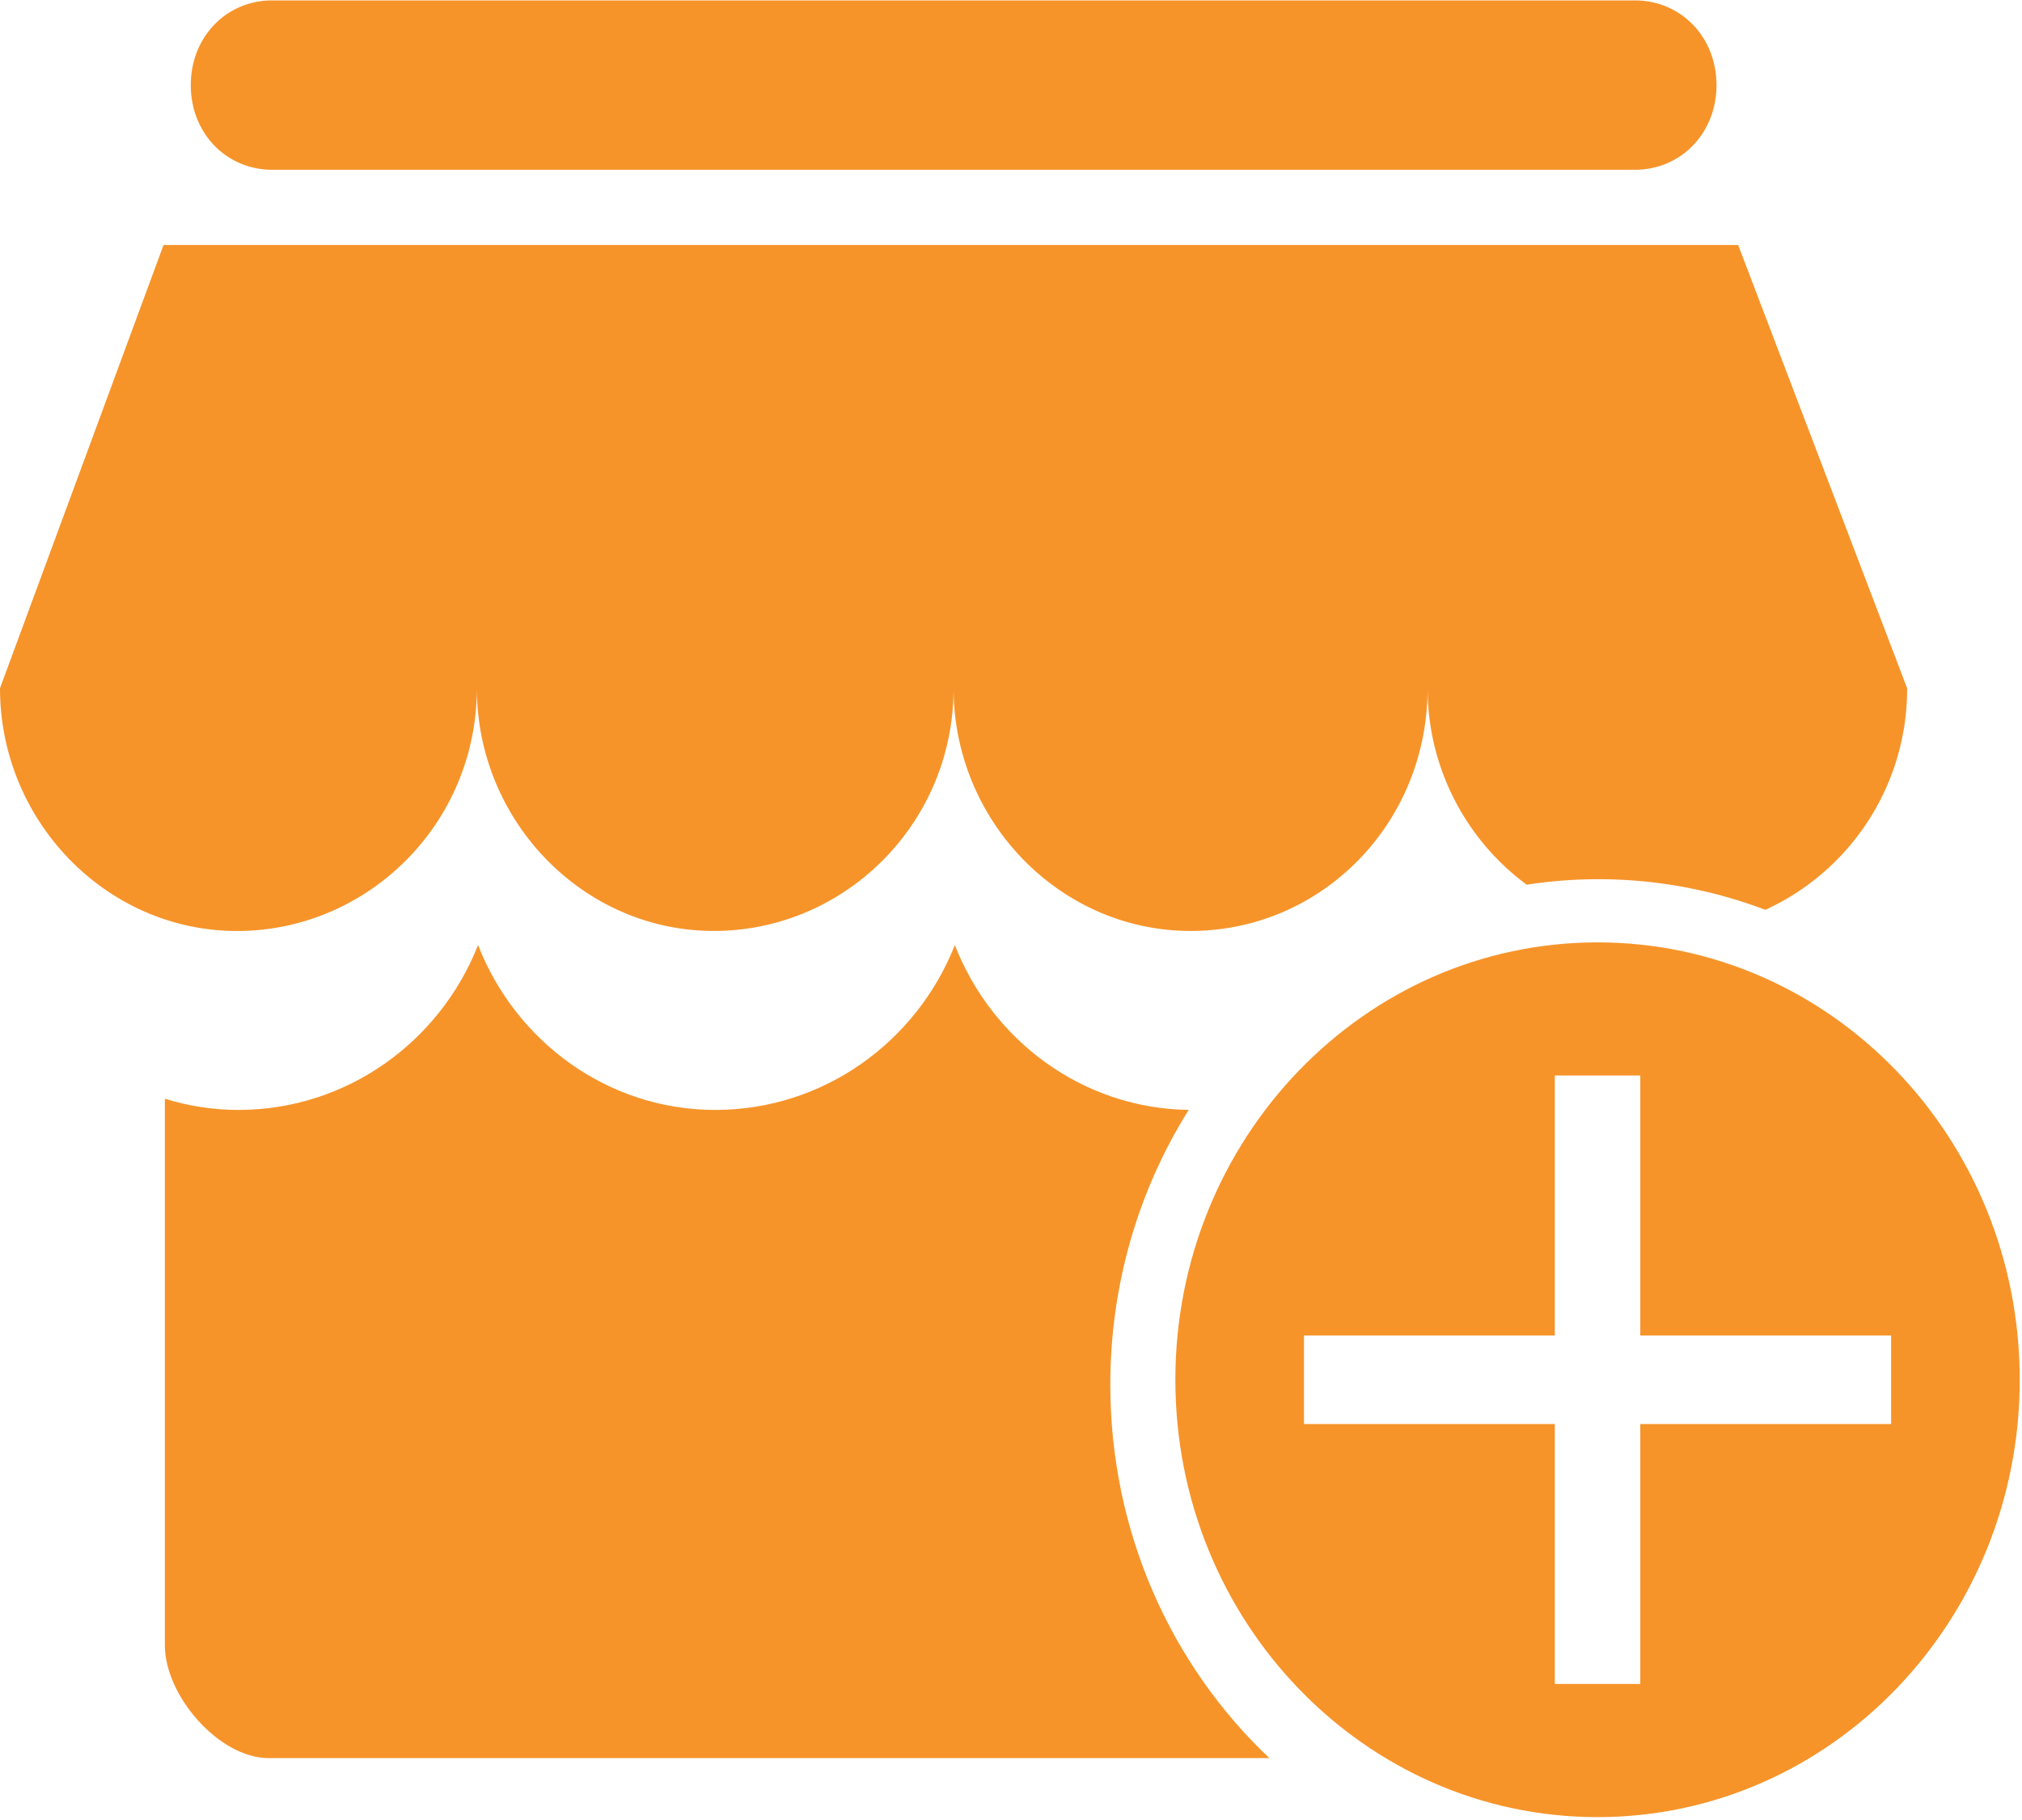
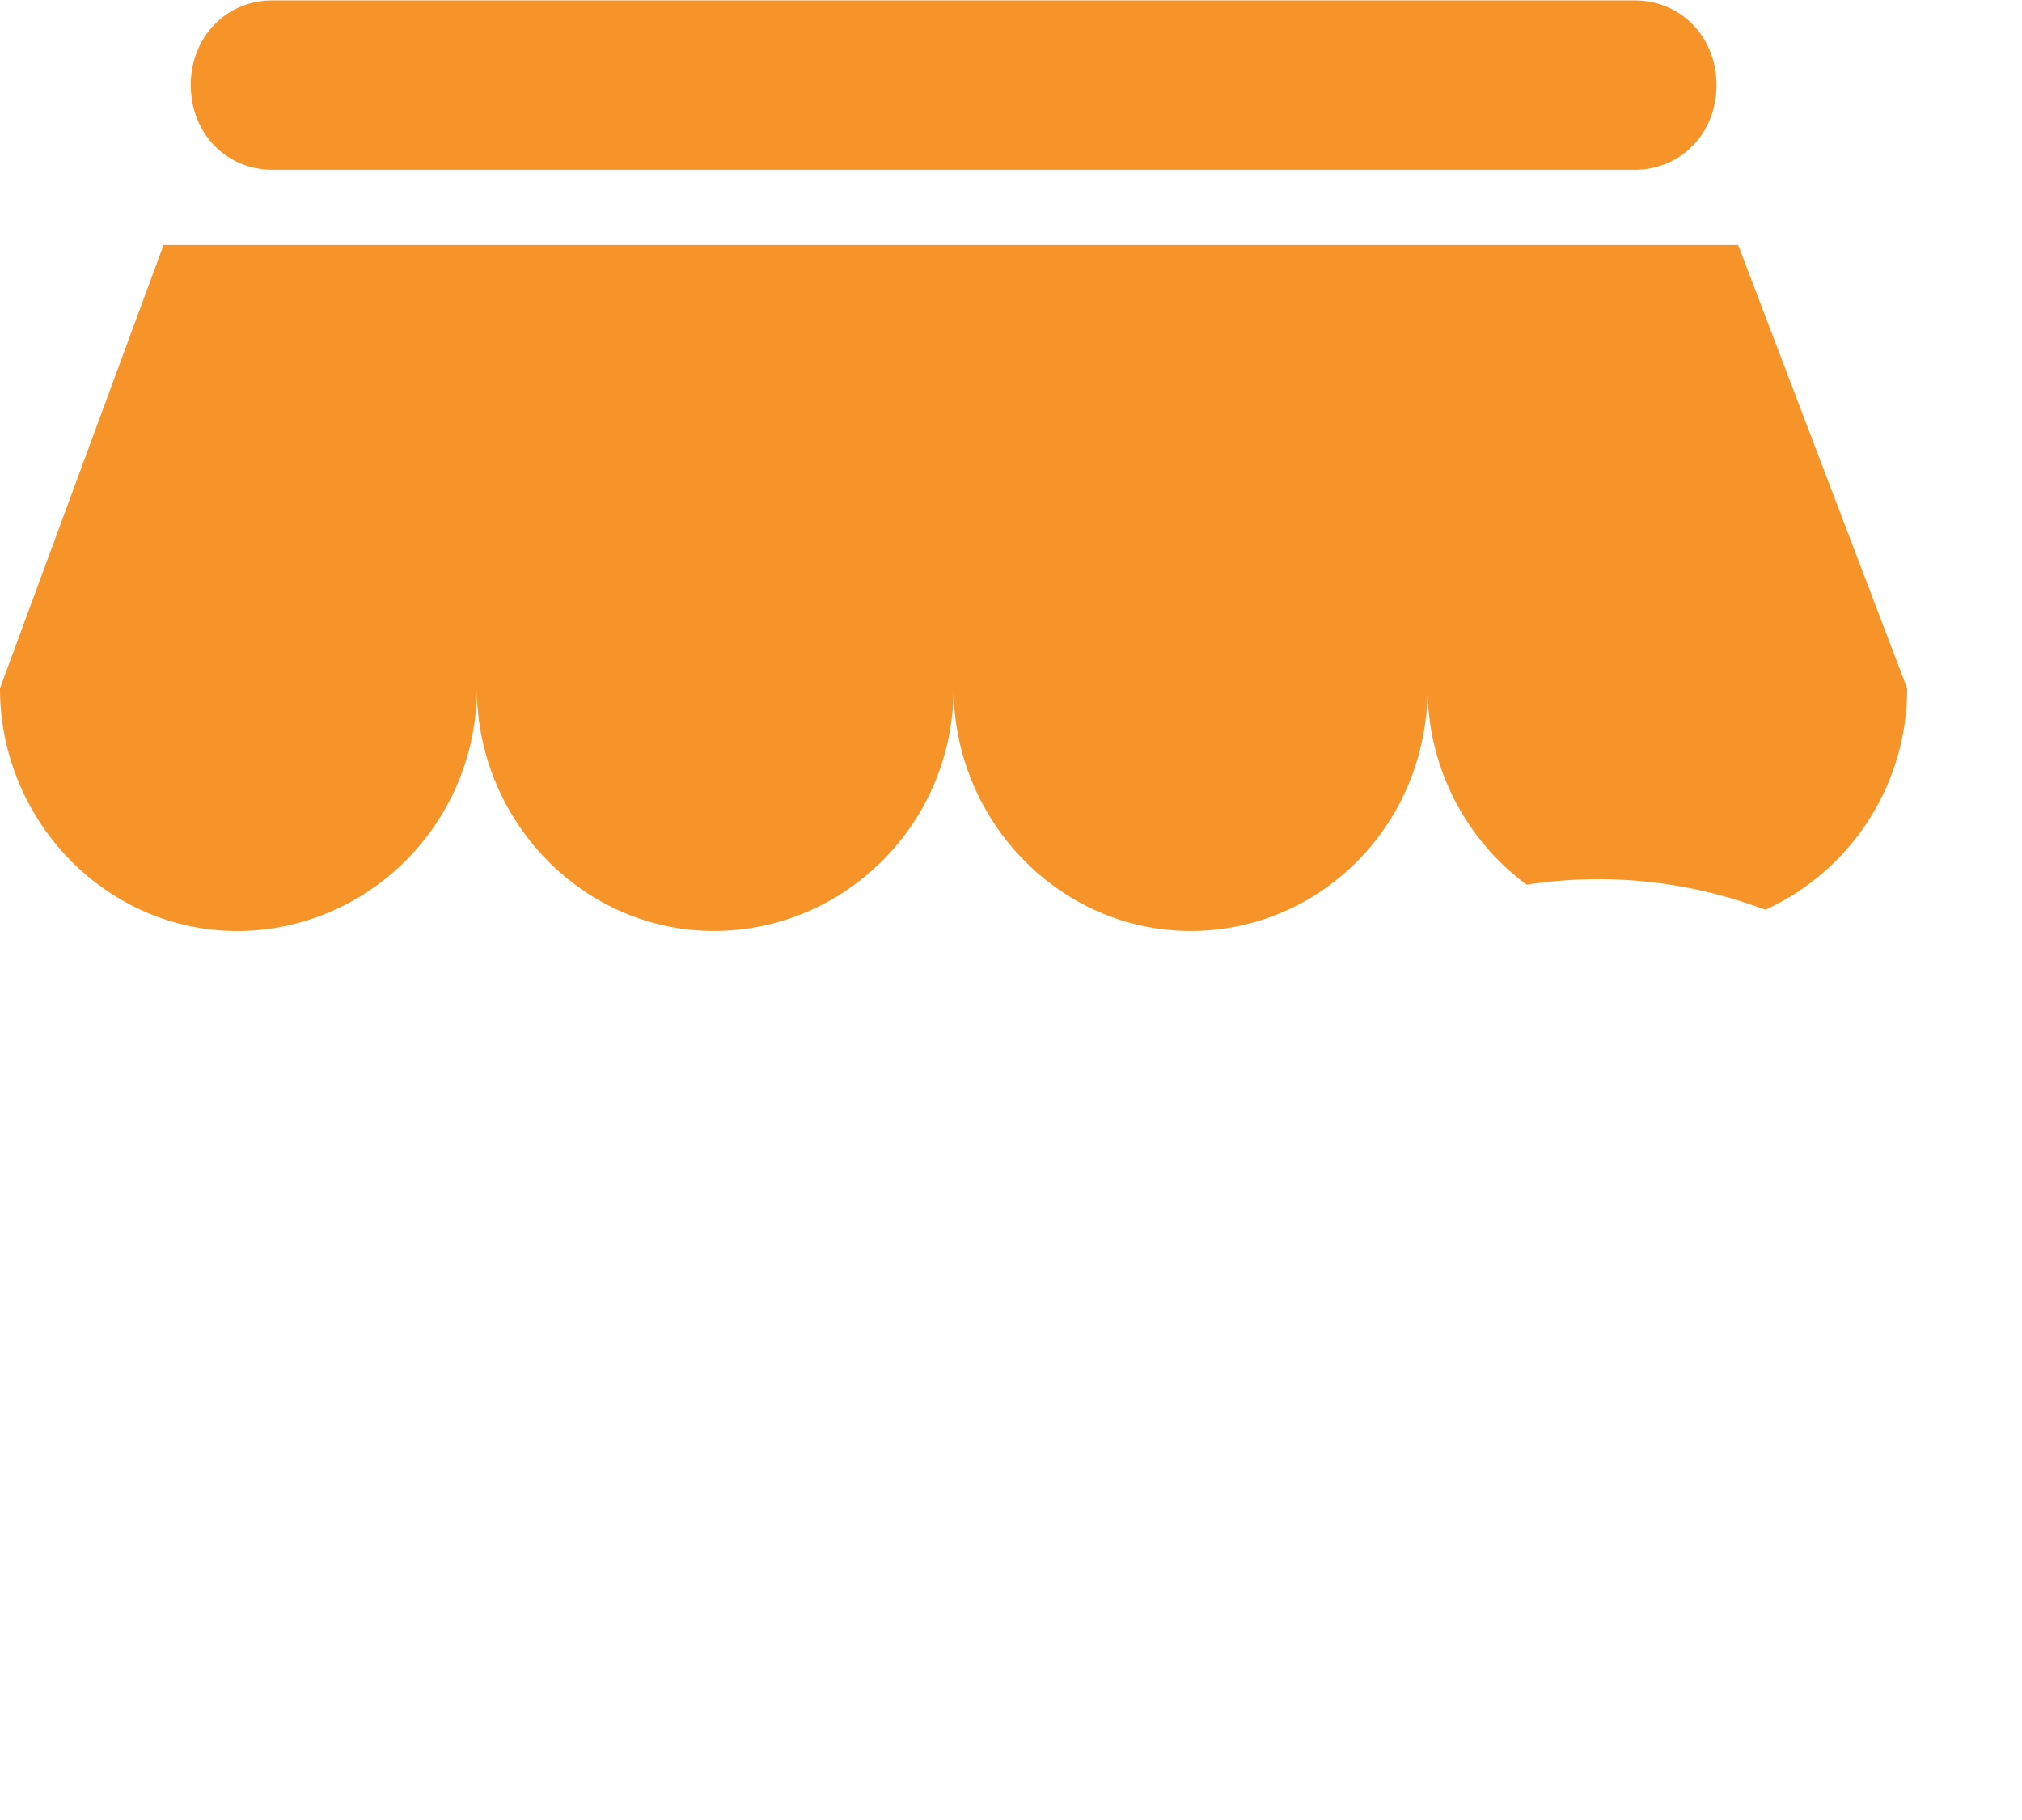
<svg xmlns="http://www.w3.org/2000/svg" t="1702751170497" class="icon" viewBox="0 0 1138 1024" version="1.1" p-id="27431" width="71.125" height="64">
  <path d="M153.316 95.545h766.748c26.055 0 45.995-20.679 45.995-47.644 0-27.022-19.94-47.673-45.995-47.673H153.316c-26.055 0-45.938 20.651-45.938 47.673 0 26.994 19.883 47.644 45.938 47.644z m0 0M268.373 387.271c0 74.667 59.79 136.619 133.376 136.619s134.94-60.359 134.94-136.619c0 74.667 59.79 136.619 133.404 136.619 73.614 0 133.376-60.359 133.376-136.619 0 45.141 21.902 85.618 55.78 110.592a264.761 264.761 0 0 1 134.286 14.137 136.647 136.647 0 0 0 79.815-124.7l-95.09-249.429H92.046l-92.046 249.429c0 74.667 59.847 136.619 133.433 136.619 73.557-0.028 134.94-60.388 134.94-136.647z m0 0" fill="#F6942A" p-id="27432" />
-   <path d="M624.896 779.264c0-57.031 16.213-110.165 44.117-154.681-59.62-0.768-110.677-38.997-131.612-92.757-21.39 54.3-73.785 92.786-134.855 92.786-60.444 0-112.327-38.485-133.49-92.786-21.39 54.3-73.785 92.786-134.884 92.786-14.393 0-28.274-2.247-41.387-6.315v307.513c0 28.615 30.663 63.545 58.283 63.545h563.342c-55.012-51.94-89.515-126.834-89.515-210.091z m0 0" fill="#F6942A" p-id="27433" />
-   <path d="M899.1 530.318c-131.186 0-237.596 110.194-237.596 246.13 0 135.908 106.382 246.13 237.596 246.13 131.243 0 237.625-110.222 237.625-246.13 0-135.936-106.382-246.13-237.625-246.13z m165.234 271.047h-141.17v146.261h-48.1v-146.261h-141.17v-49.835h141.17v-146.29h48.1v146.29h141.17v49.835z m0 0" fill="#F6942A" p-id="27434" />
</svg>